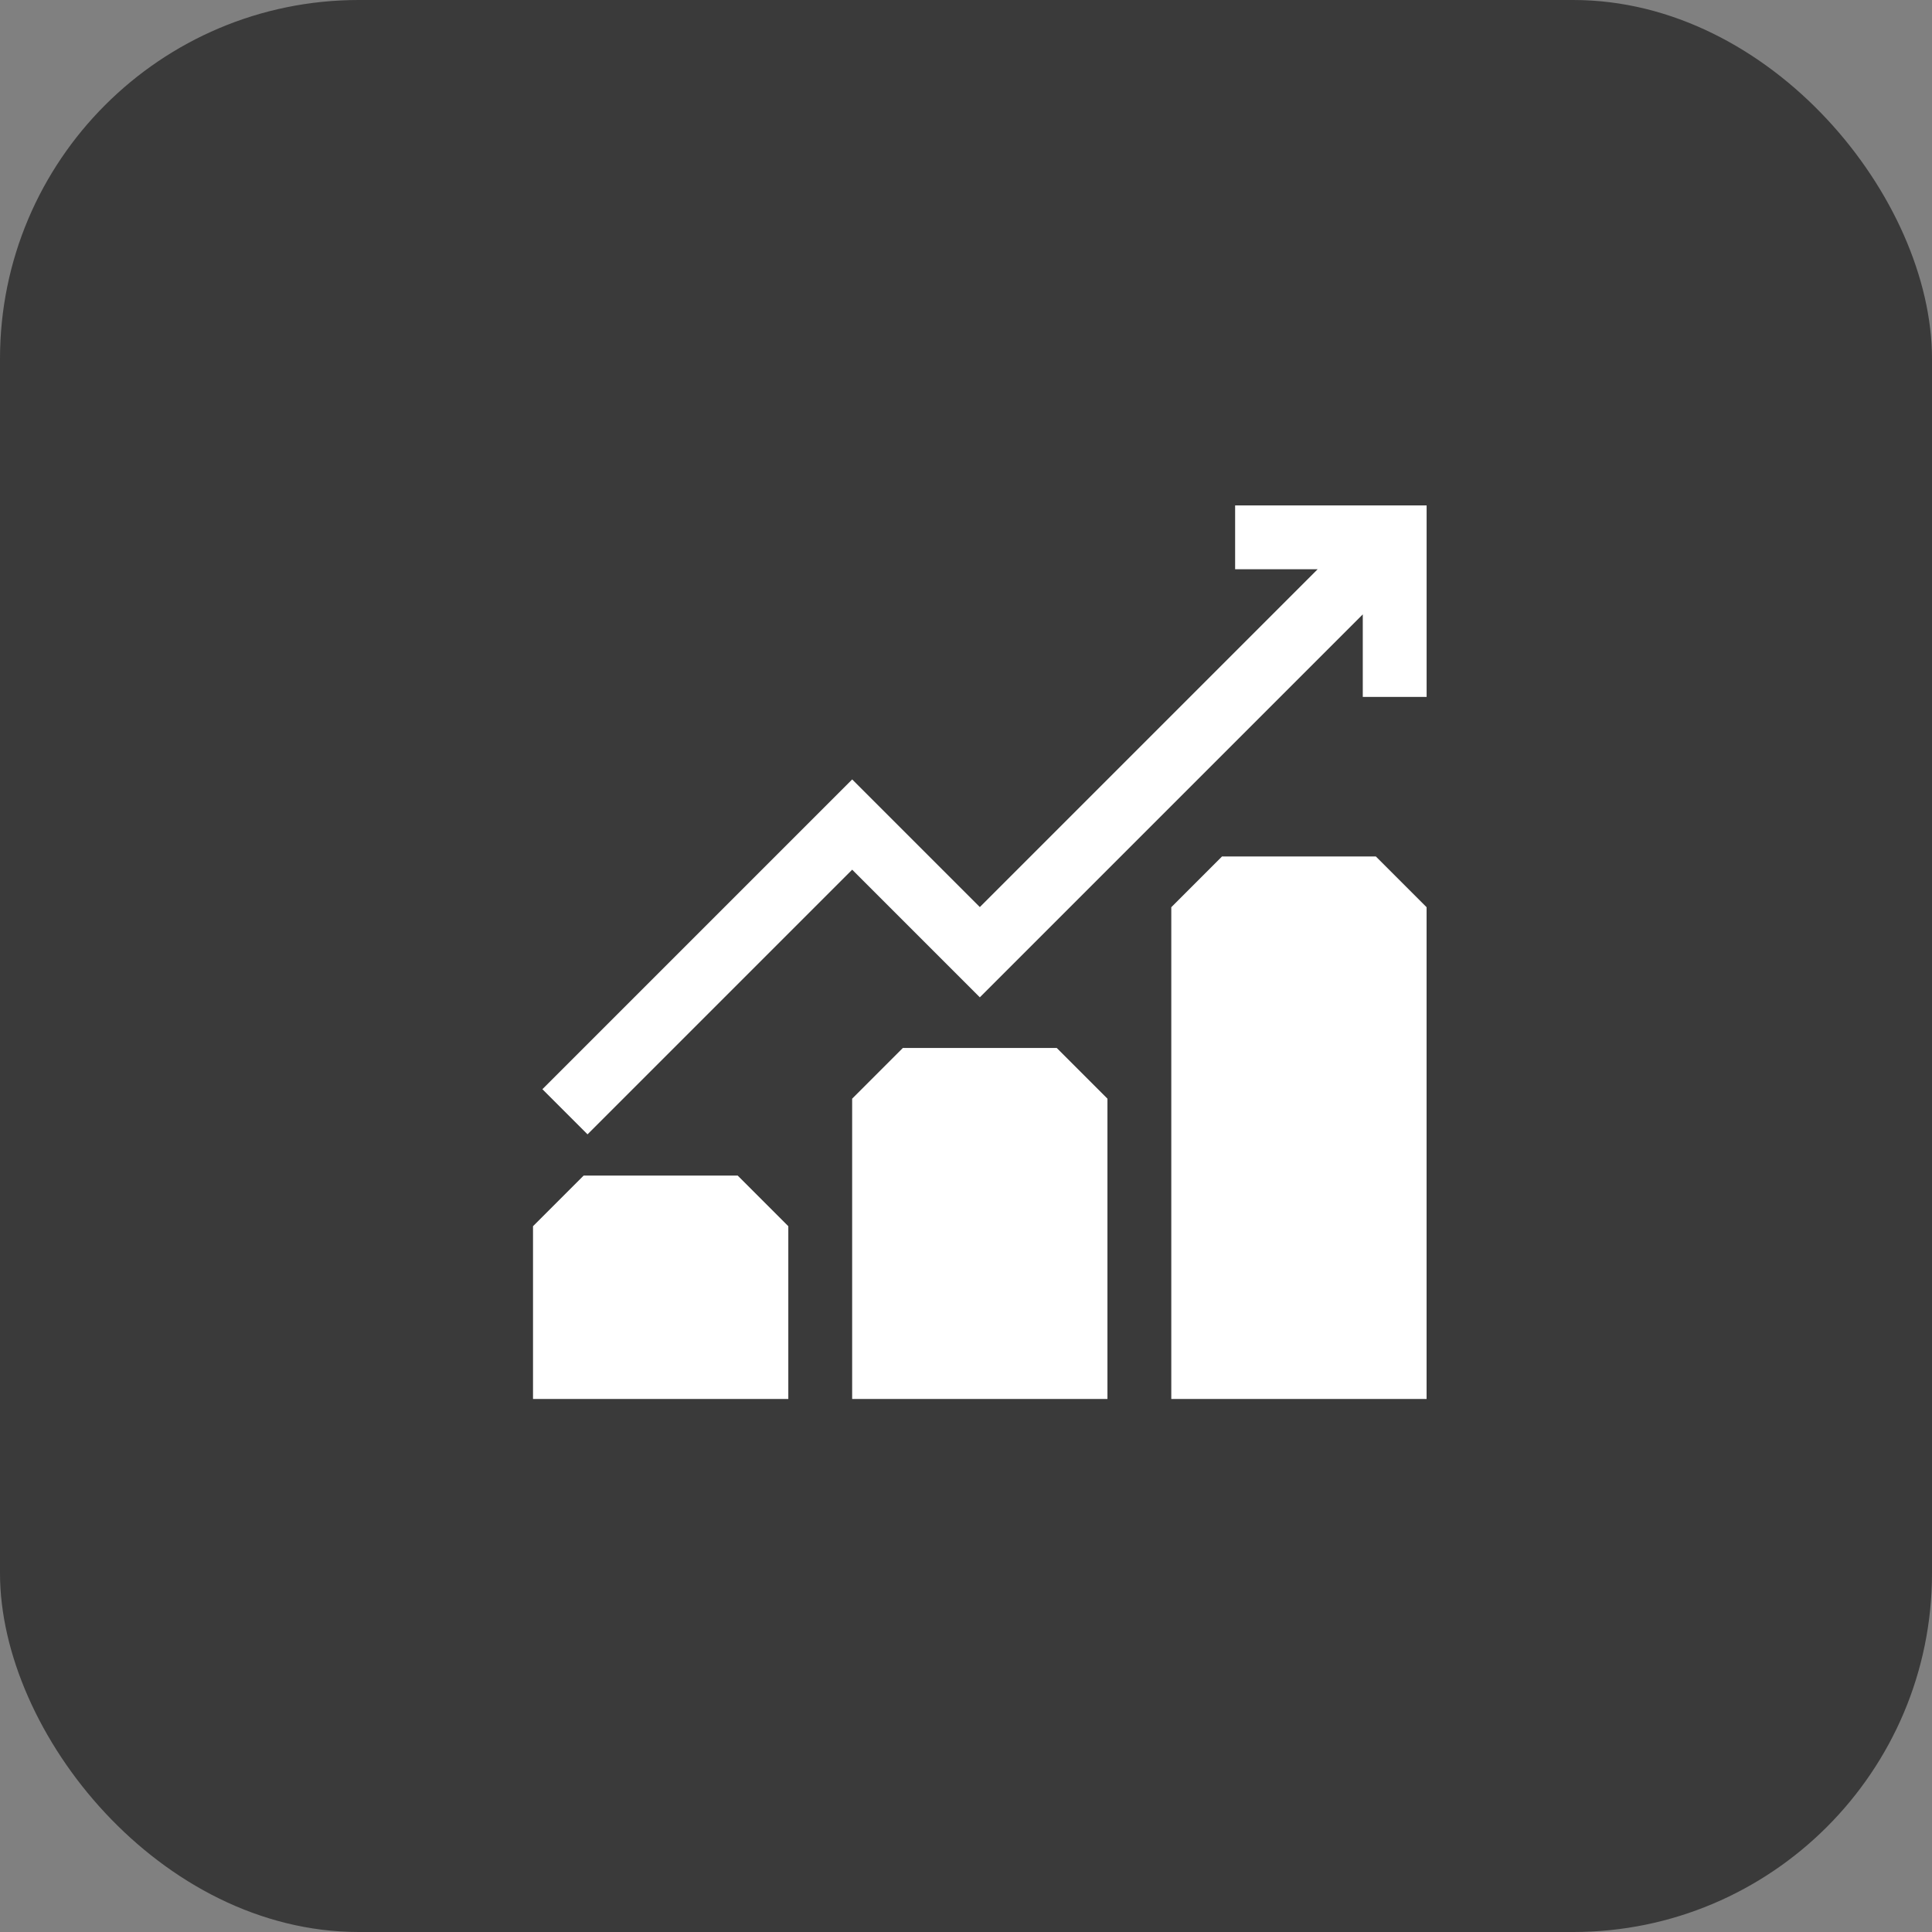
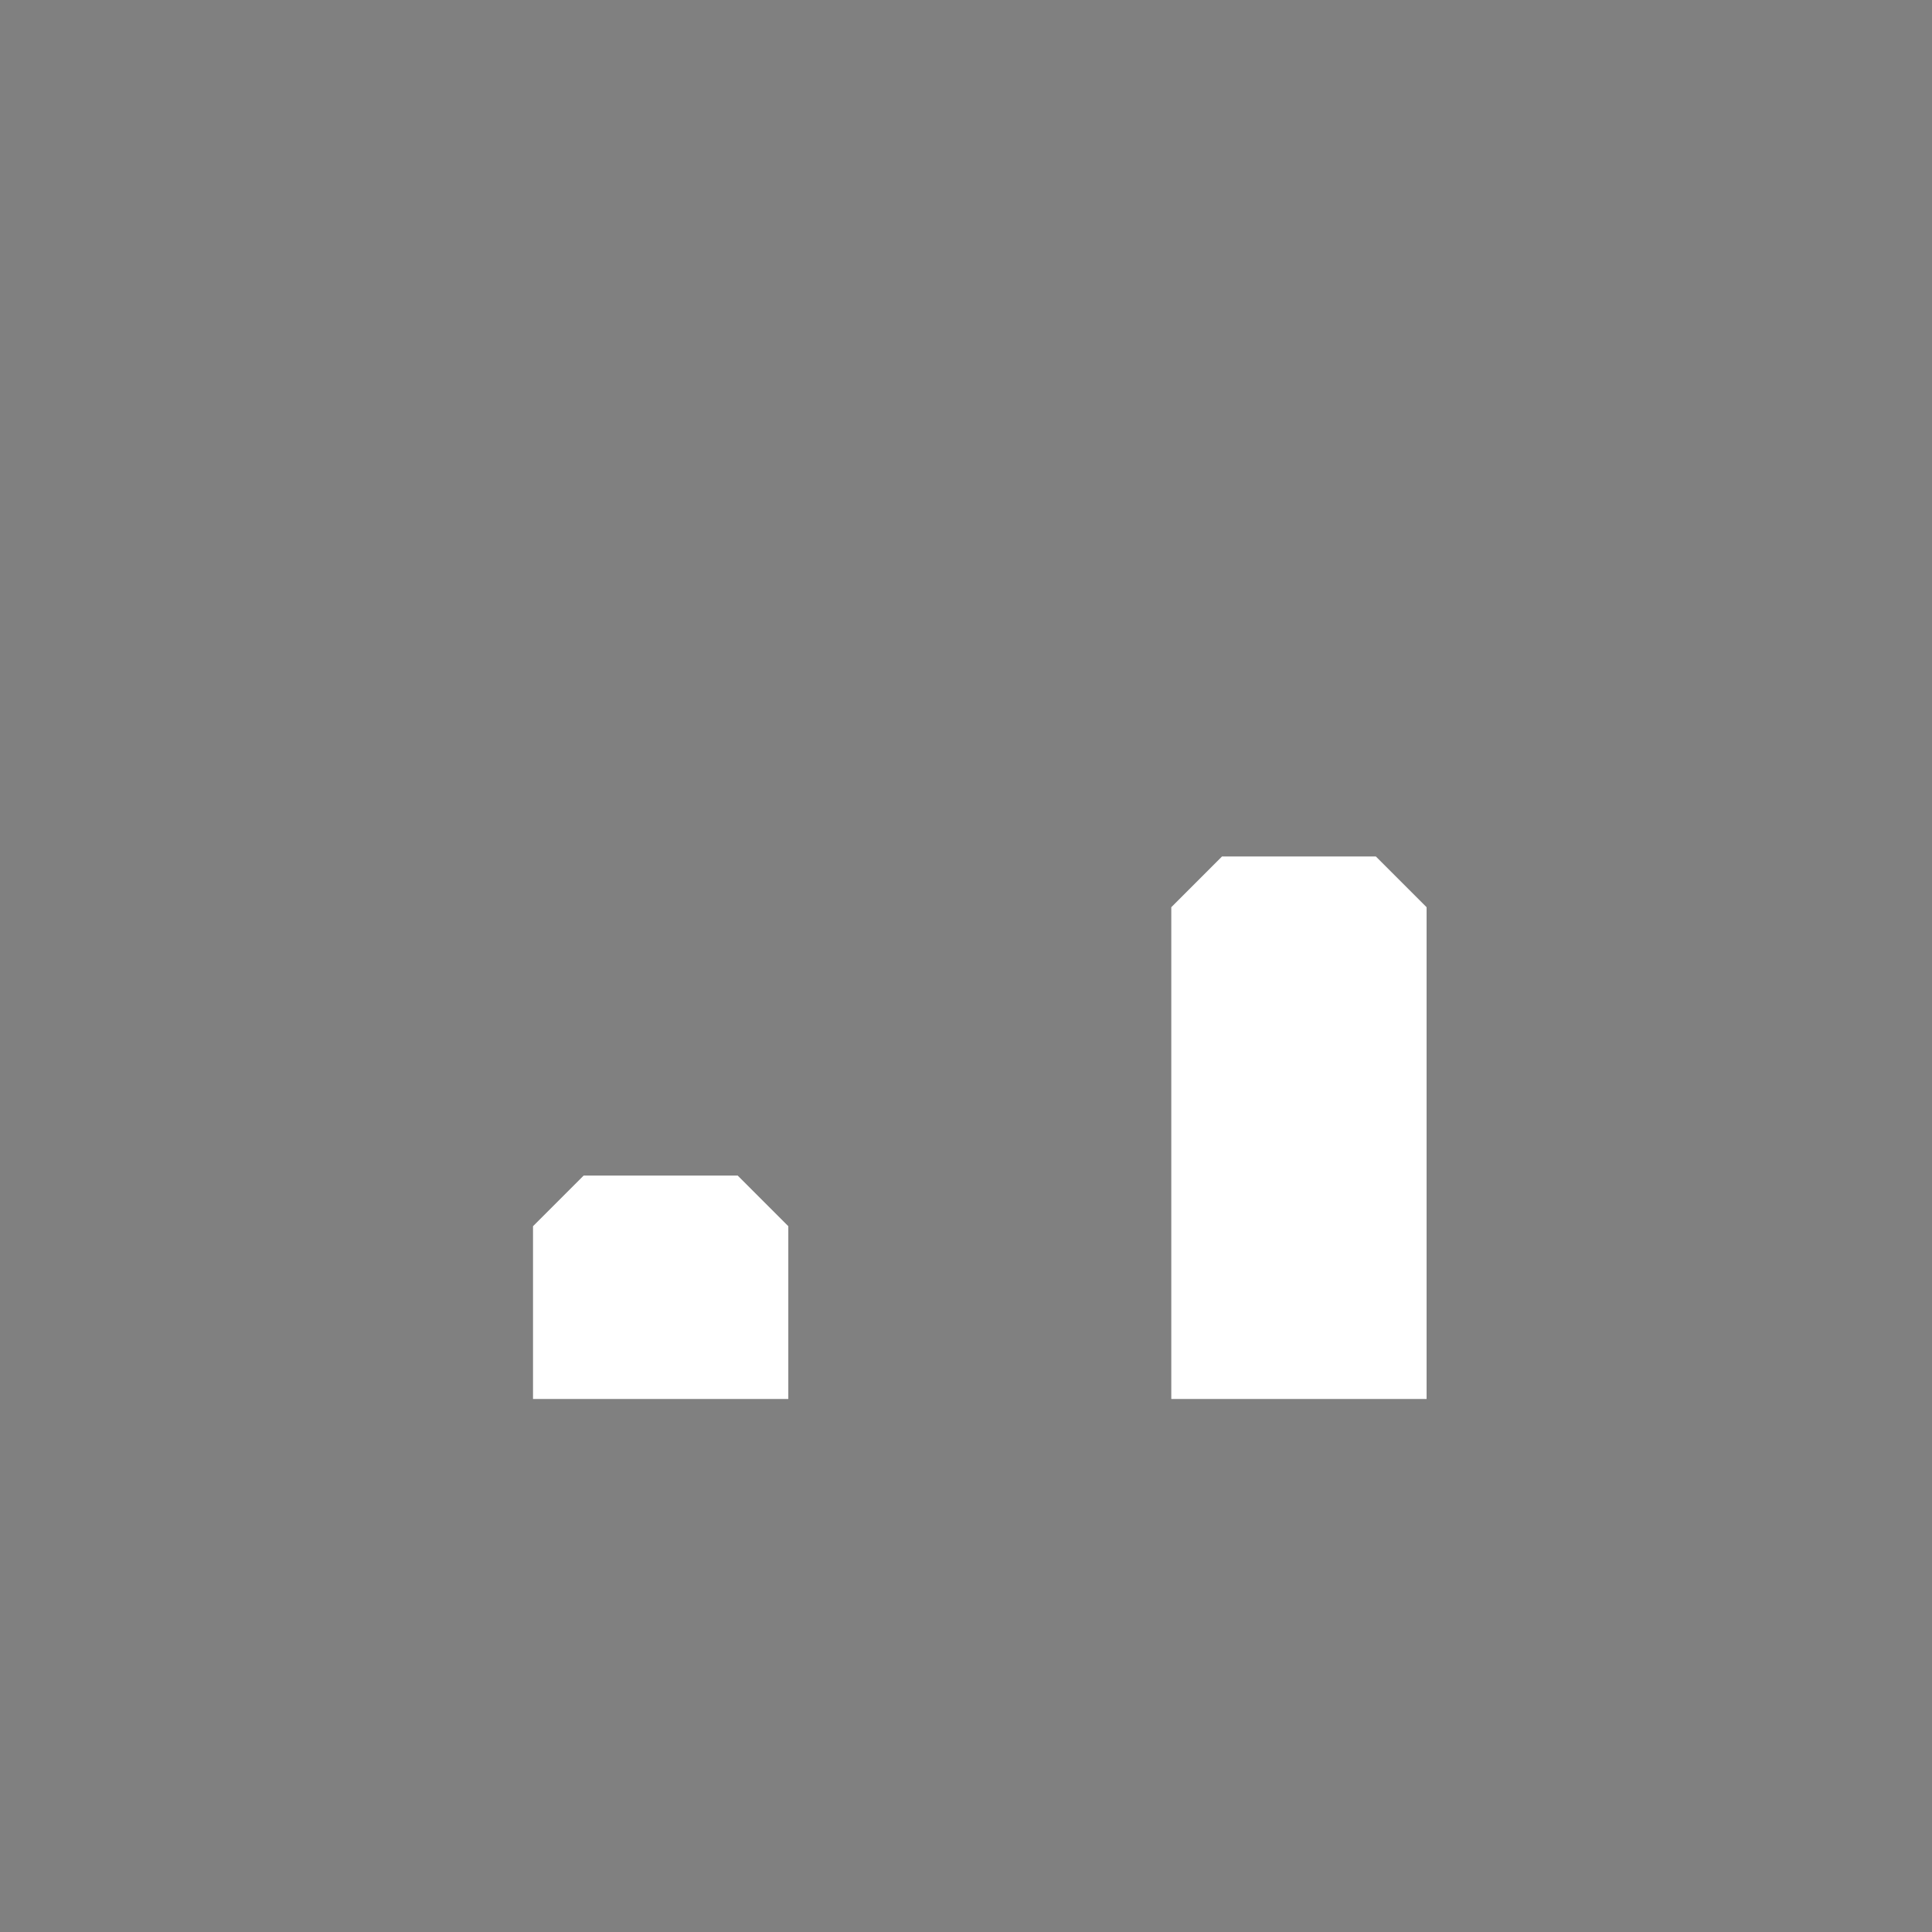
<svg xmlns="http://www.w3.org/2000/svg" width="70" height="70" viewBox="0 0 70 70" fill="none">
  <rect x="0" y="0" width="70" height="70" fill="#808080" stroke="none" />
-   <rect width="70" height="70" rx="13" fill="#3A3A3A" />
-   <path d="M44.751 18.312V20.625H47.741L35.501 32.865L30.876 28.24L19.652 39.464L21.287 41.099L30.876 31.51L35.501 36.135L49.376 22.26V25.25H51.689V18.312H44.751Z" fill="white" />
  <path d="M26.729 42.594H21.146L19.312 44.428V50.688H28.562V44.428L26.729 42.594Z" fill="white" />
-   <path d="M32.713 37.969L30.875 39.807V50.688H40.125V39.807L38.287 37.969H32.713Z" fill="white" />
  <path d="M44.276 31.031L42.438 32.87V50.688H51.688V32.87L49.849 31.031H44.276Z" fill="white" />
</svg>